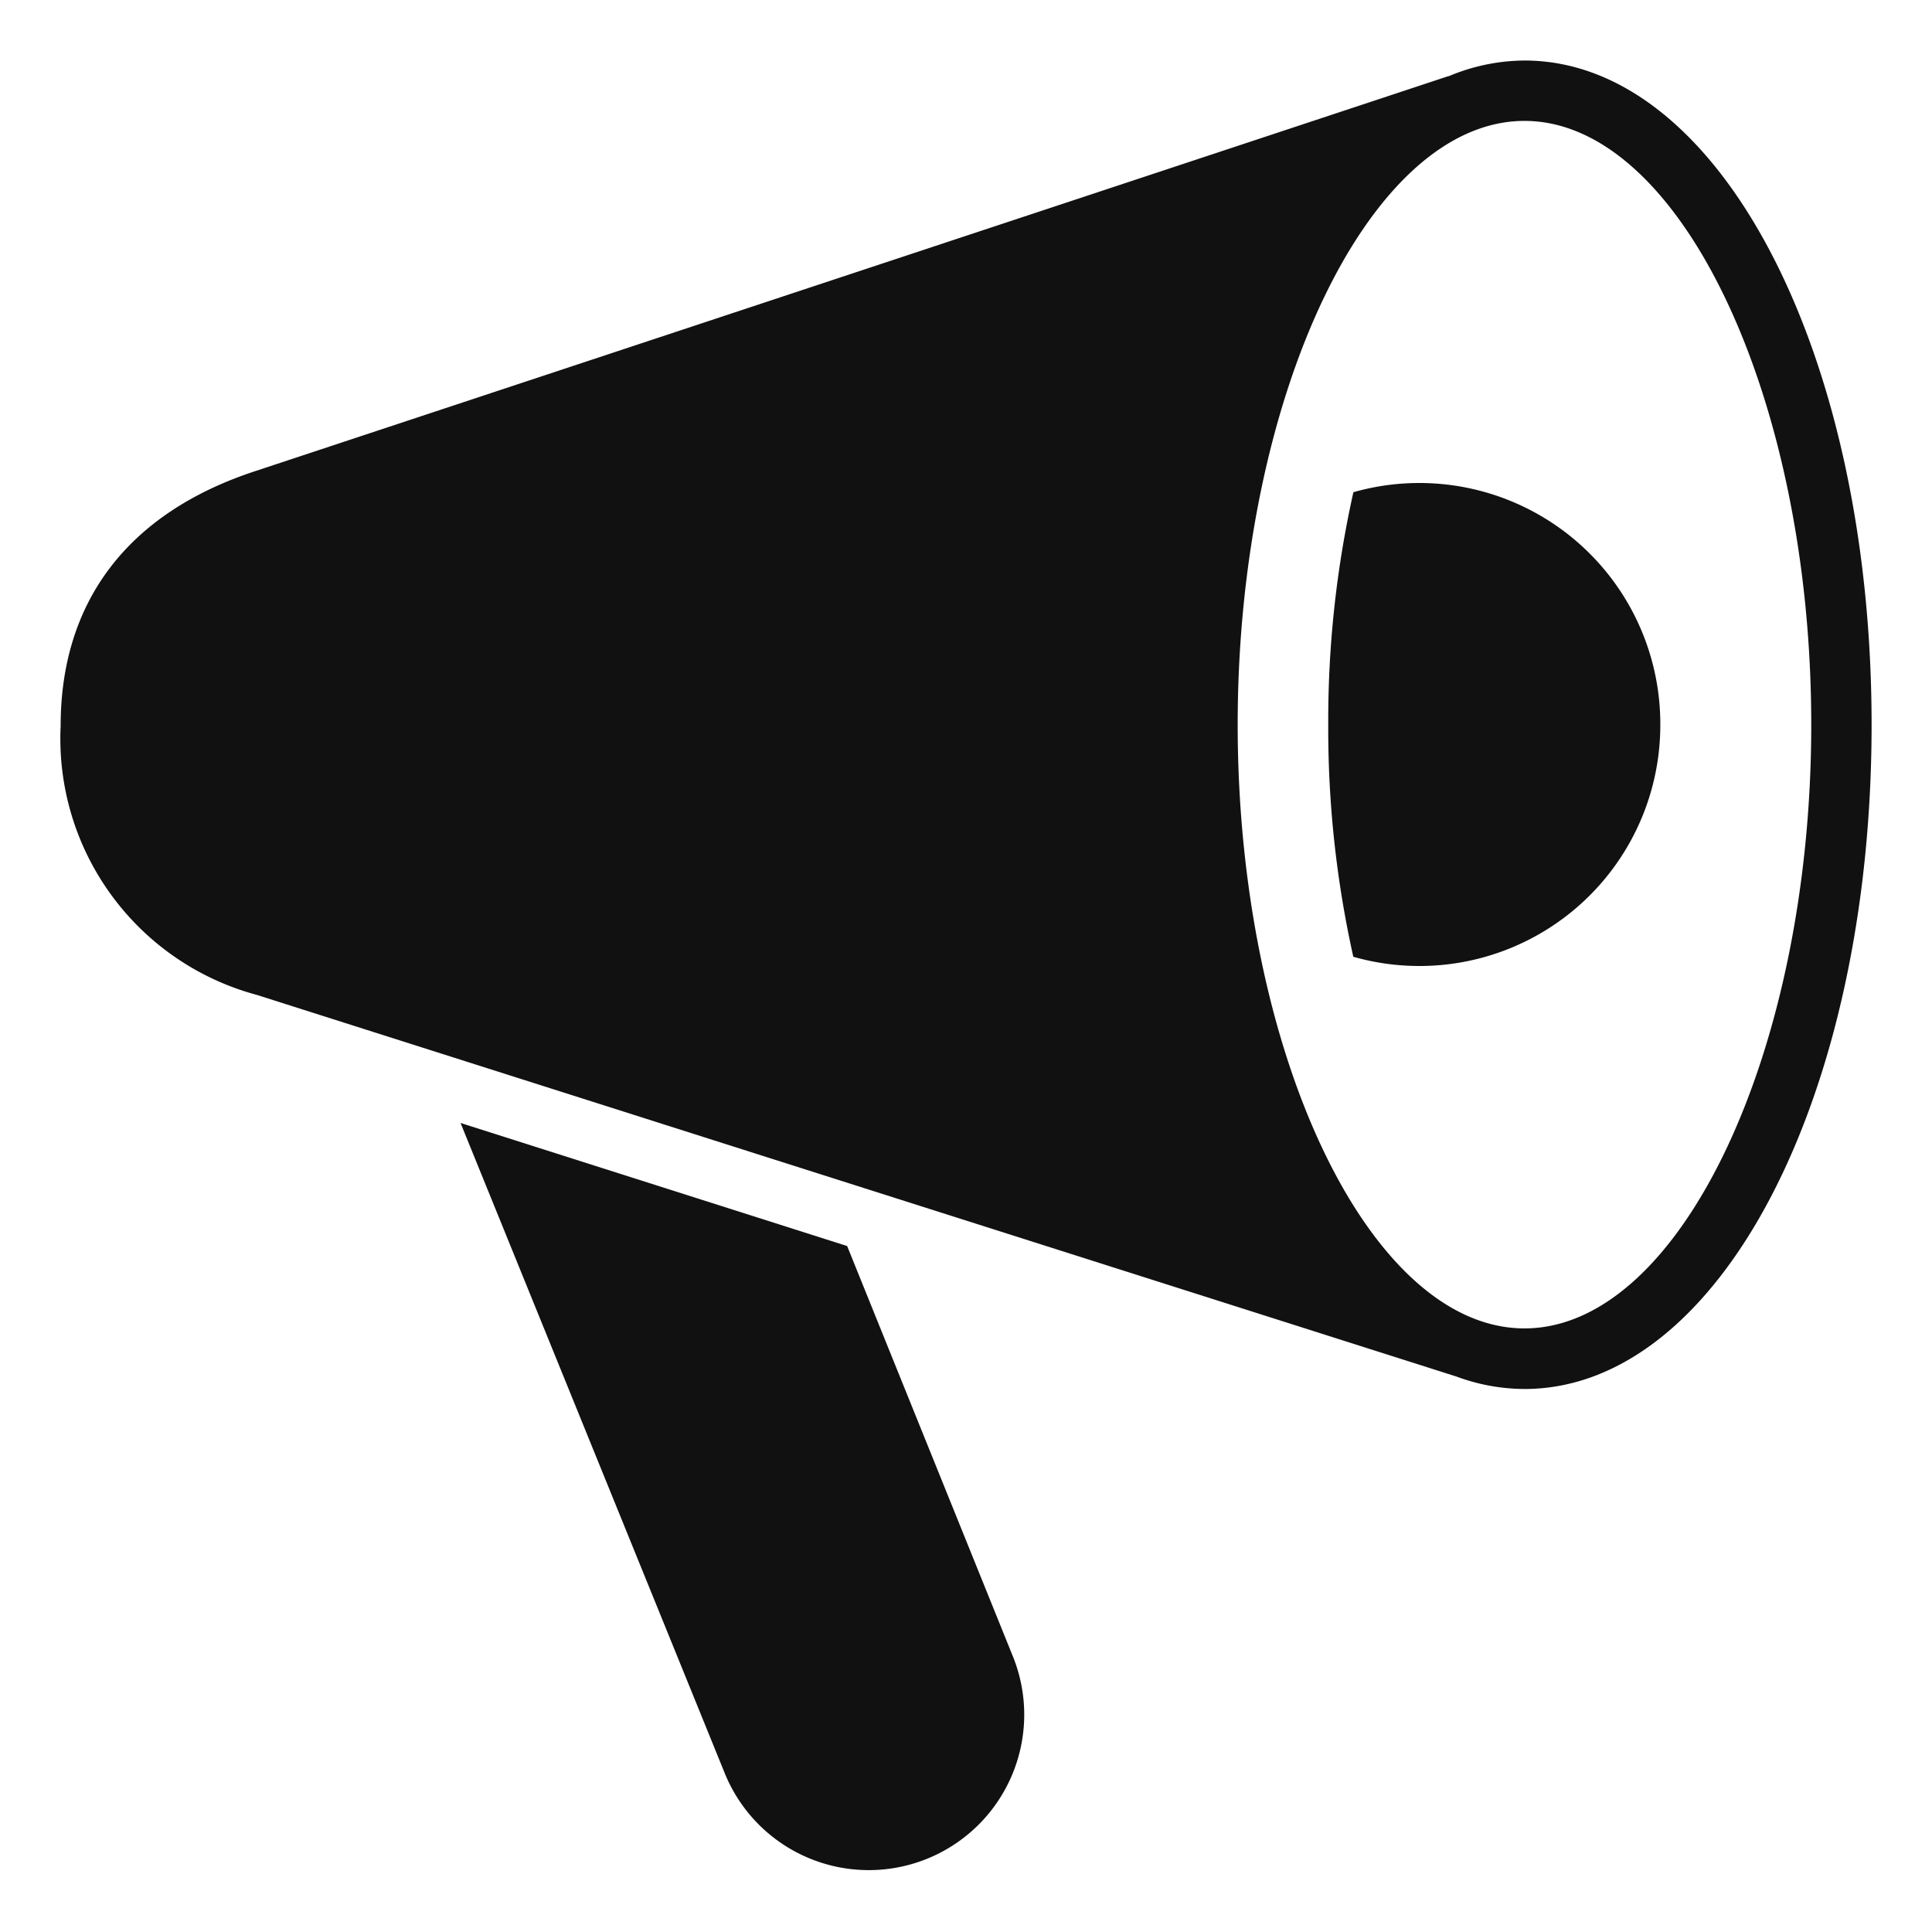
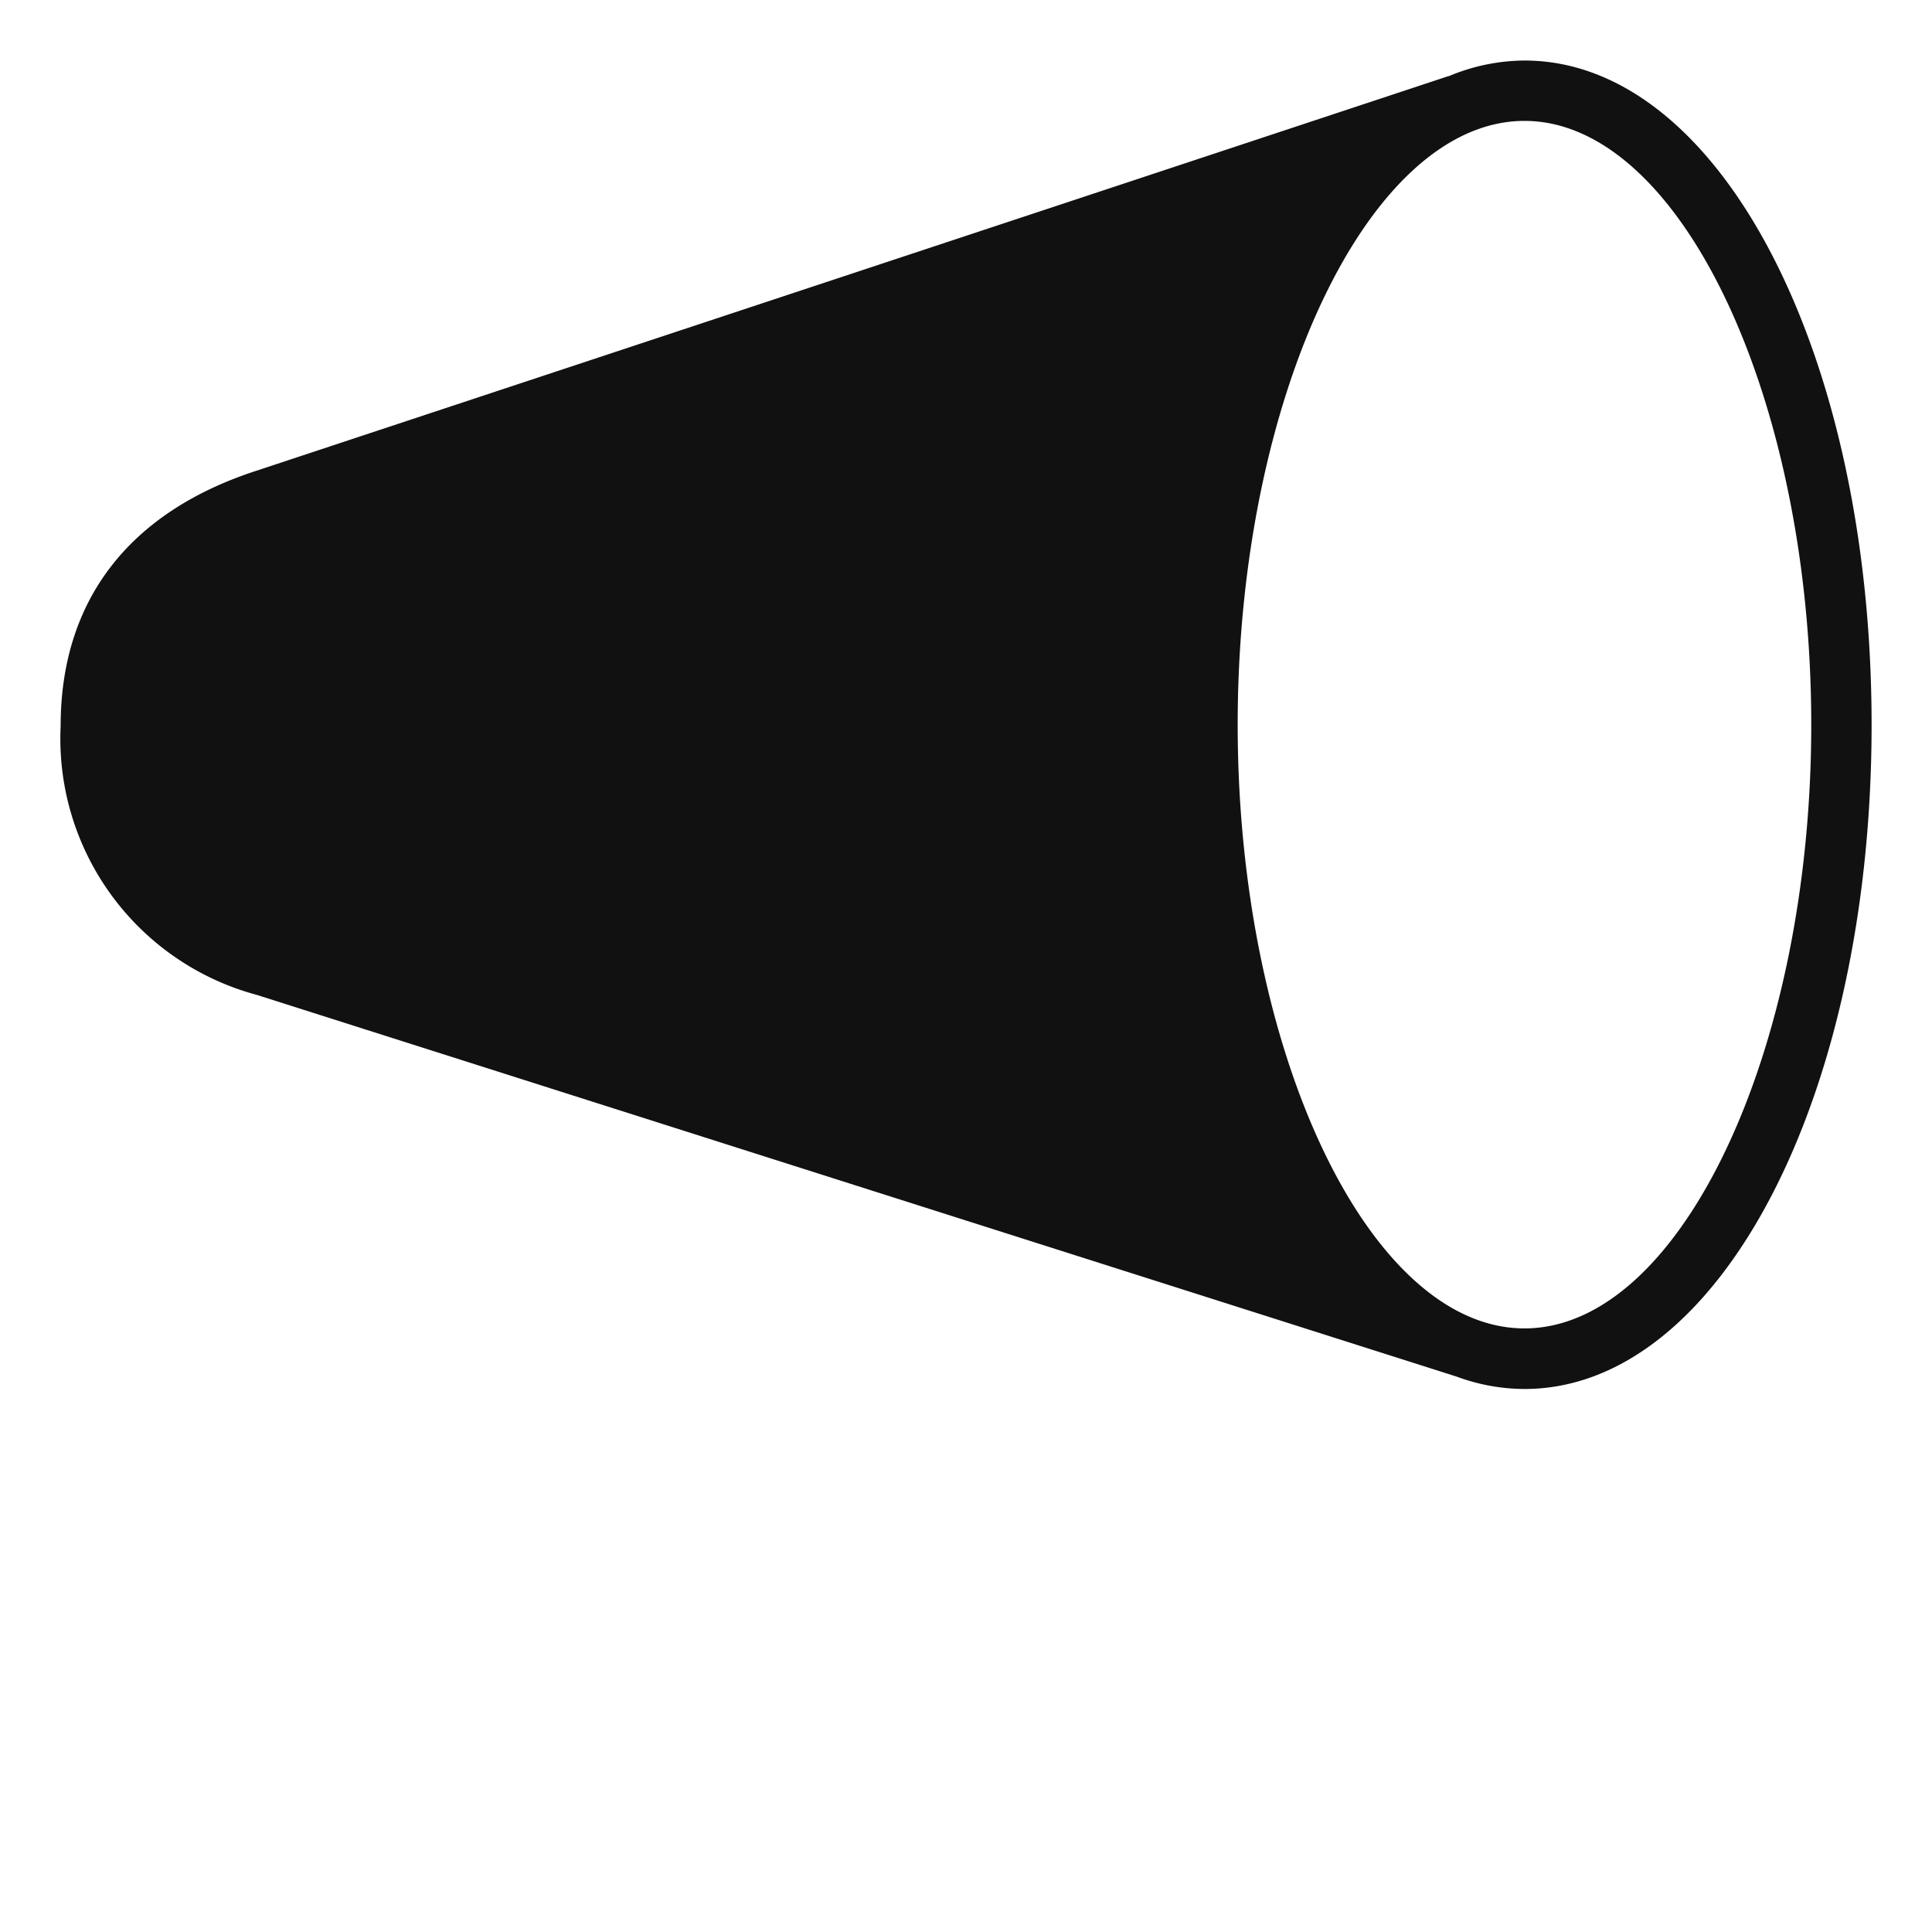
<svg xmlns="http://www.w3.org/2000/svg" viewBox="0 0 64 64" width="64" height="64">
  <g class="nc-icon-wrapper" stroke="none" fill="#111111">
-     <path data-color="color-2" d="M28.063,41.277,15.256,37.2l8.762,21.564a5.15,5.15,0,0,0,9.555-3.845Z" />
-     <path data-color="color-2" d="M55,24a7.982,7.982,0,0,0-10.167-7.695,34.661,34.661,0,0,0-.833,7.7,34.7,34.7,0,0,0,.83,7.689A7.981,7.981,0,0,0,55,24Z" />
    <path d="M50.5,2.005a6.559,6.559,0,0,0-2.52.524l0-.007L8.5,15.592c-4.247,1.378-6.492,4.318-6.491,8.46a8.79,8.79,0,0,0,6.5,8.906L48.247,45.6v0a6.523,6.523,0,0,0,2.252.412c6.449,0,11.5-9.663,11.5-22S56.949,2.005,50.5,2.005Zm0,42c-5.149,0-9.5-9.158-9.5-20s4.351-20,9.5-20,9.5,9.159,9.5,20S55.65,44.005,50.5,44.005Z" fill="#111111" />
  </g>
</svg>